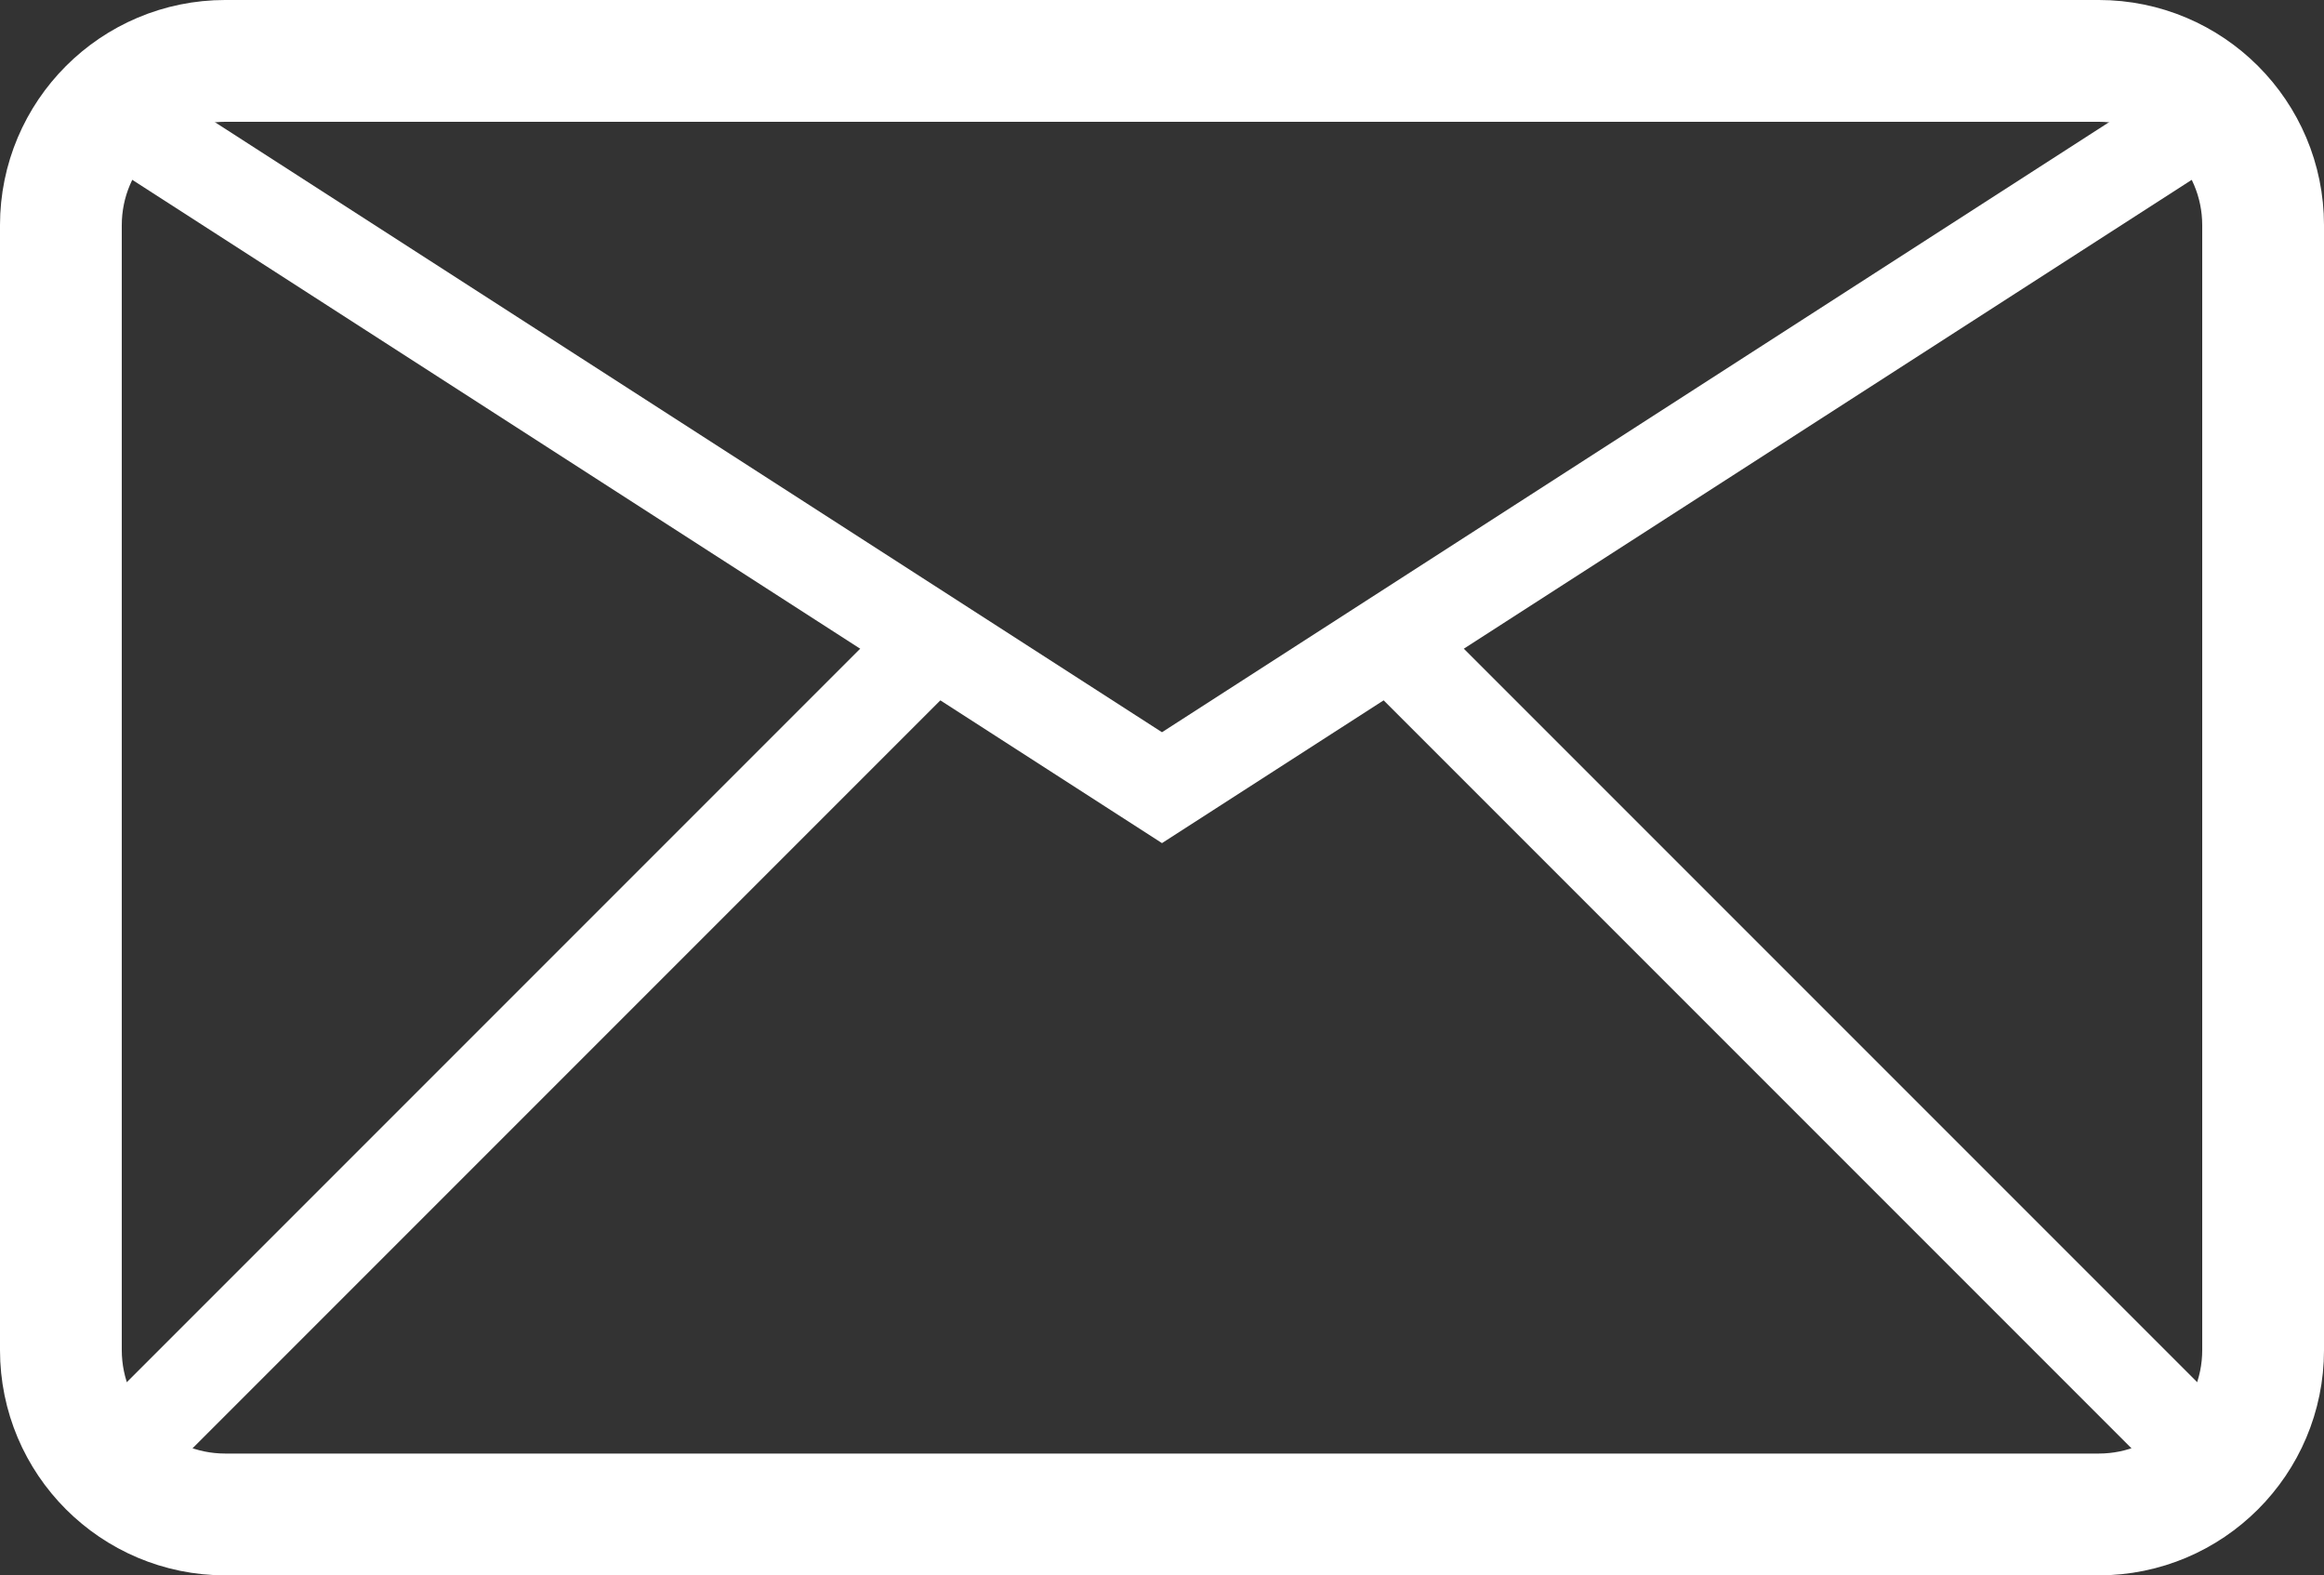
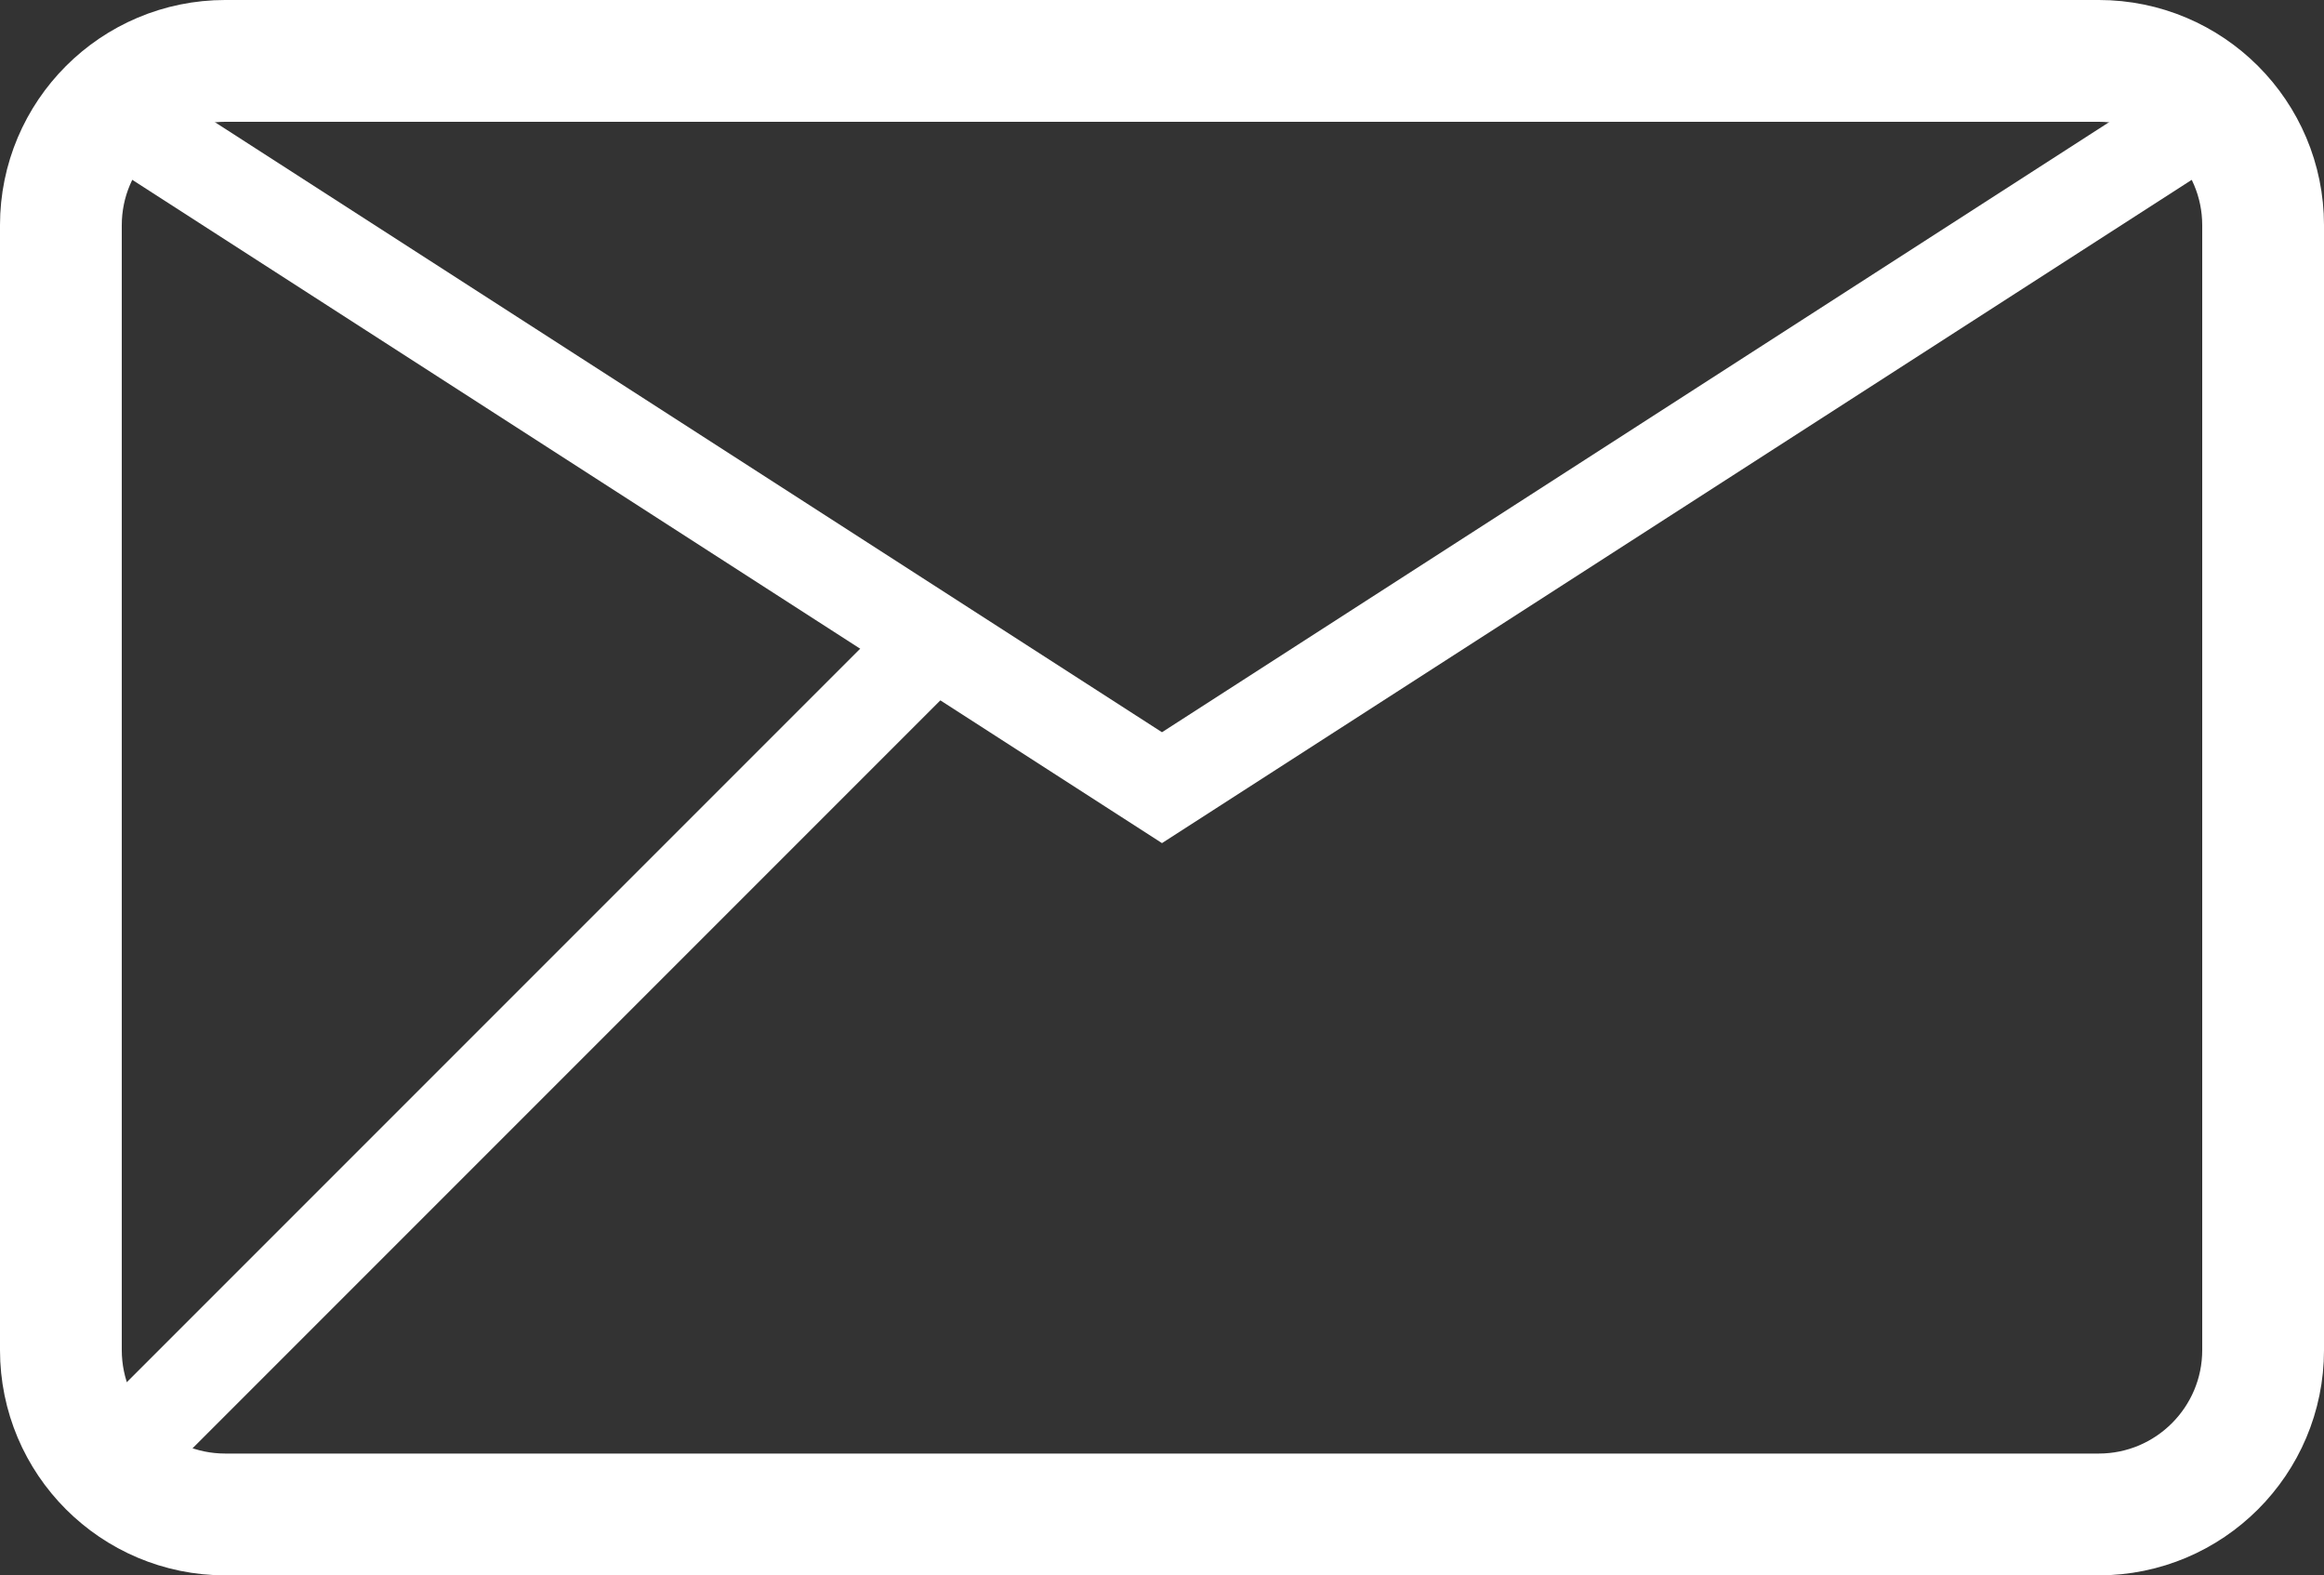
<svg xmlns="http://www.w3.org/2000/svg" version="1.1" id="レイヤー_1" x="0px" y="0px" viewBox="0 0 78.563 53.247" style="enable-background:new 0 0 78.563 53.247;" xml:space="preserve">
  <rect x="0" y="0" width="78.563" height="53.247" fill="#333333" stroke="none" />
  <g>
    <g>
      <path style="fill:none;stroke:#FFFFFF;stroke-width:4.117;stroke-miterlimit:10;" d="M70.946,51.188H7.617    c-3.07,0-5.559-2.489-5.559-5.559V7.617c0-3.07,2.489-5.559,5.559-5.559h63.329c3.07,0,5.559,2.489,5.559,5.559V45.63    C76.504,48.7,74.016,51.188,70.946,51.188z" />
      <polyline style="fill:none;stroke:#FFFFFF;stroke-width:3.151;stroke-miterlimit:10;" points="74.884,3.694 39.281,26.623     3.679,3.694   " />
    </g>
    <line style="fill:none;stroke:#FFFFFF;stroke-width:3.151;stroke-miterlimit:10;" x1="3.679" y1="49.553" x2="31.424" y2="21.808" />
-     <line style="fill:none;stroke:#FFFFFF;stroke-width:3.151;stroke-miterlimit:10;" x1="74.884" y1="49.553" x2="47.139" y2="21.808" />
  </g>
</svg>